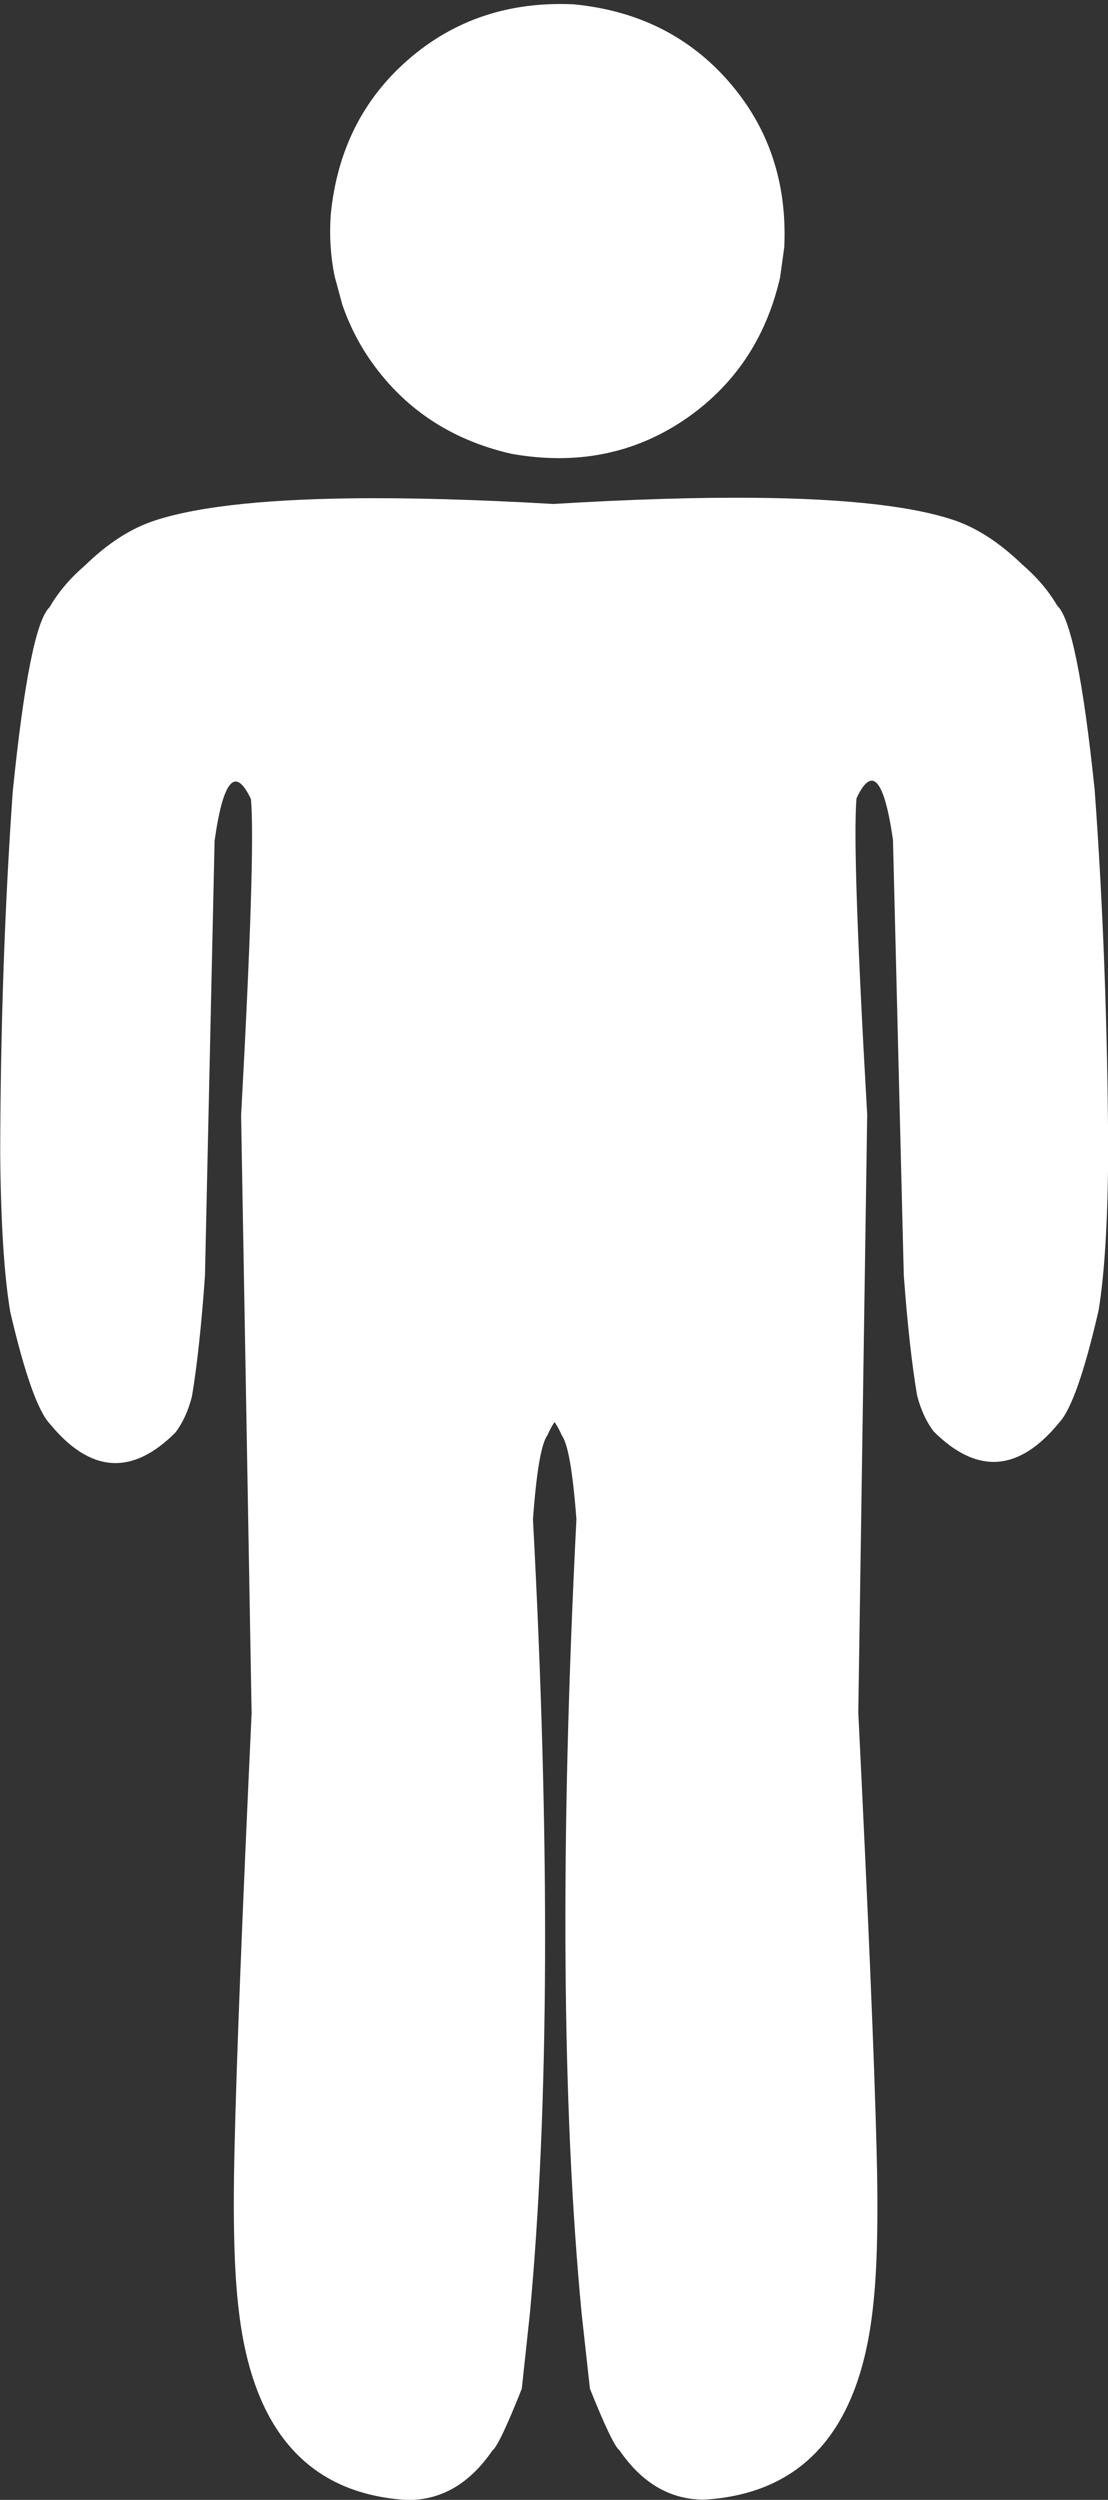
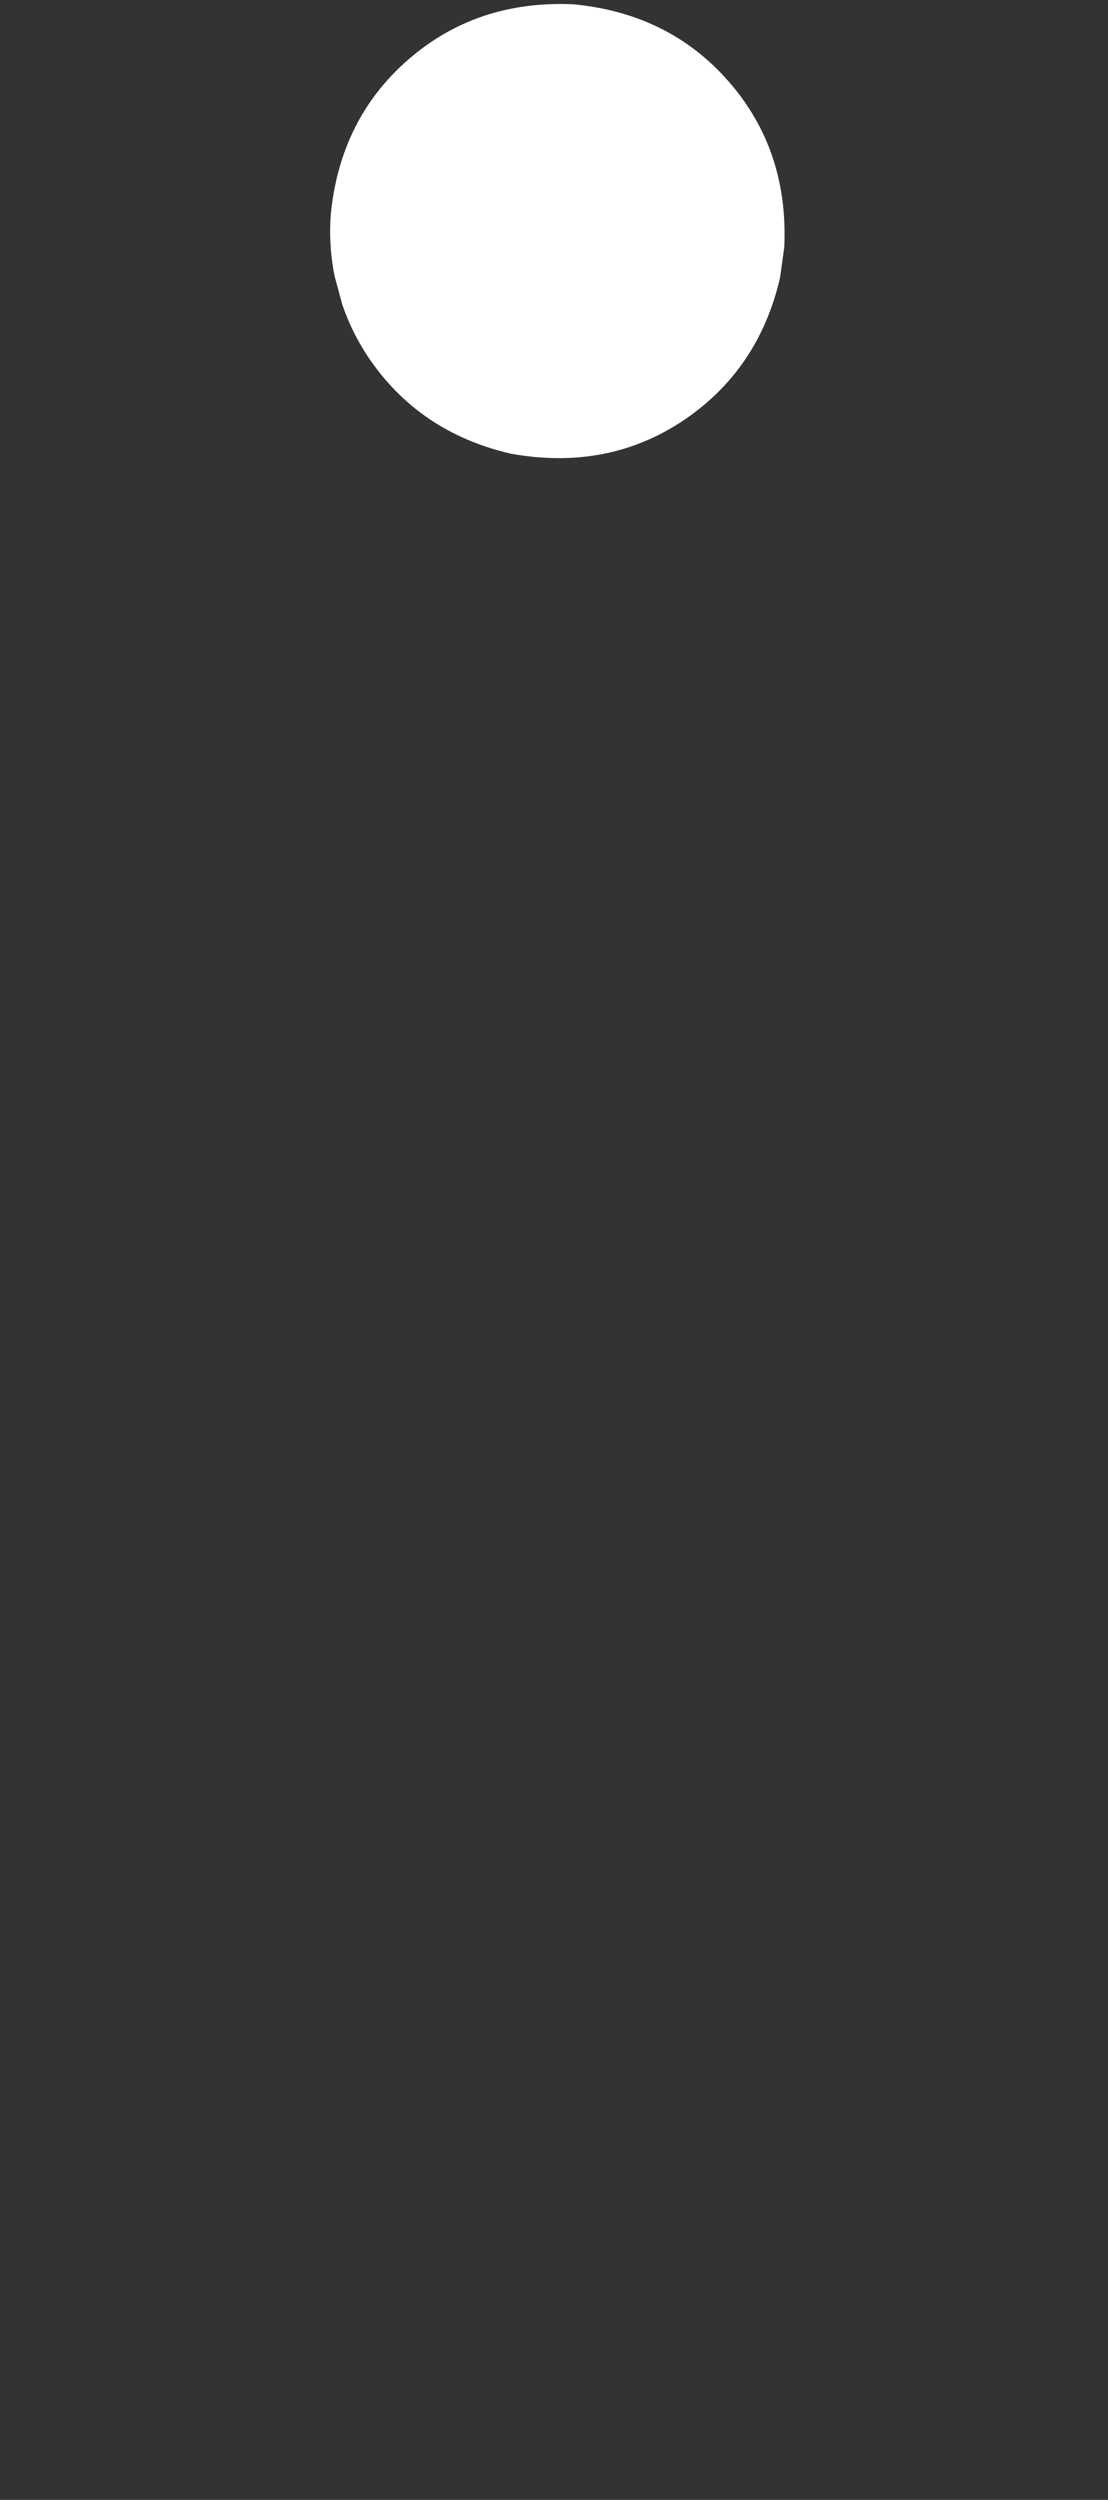
<svg xmlns="http://www.w3.org/2000/svg" fill="#ffffff" height="363.2" preserveAspectRatio="xMidYMid meet" version="1" viewBox="279.6 453.2 161.0 363.2" width="161" zoomAndPan="magnify">
  <rect x="279.6" y="453.2" width="161.0" height="363.2" fill="#333333" stroke="none" />
  <g>
    <g id="change1_3">
      <path d="M393.562,489.083L392.948,493.534Q389.864,506.898,378.92,514.274Q367.905,521.639,353.852,519.119Q340.488,516.035,333.111,505.091Q330.75,501.555,329.346,497.482L328.218,493.317Q327.347,489.038,327.653,484.474Q328.986,470.495,338.935,461.847Q348.884,453.198,362.912,453.824Q376.891,455.157,385.539,465.106Q394.187,475.055,393.562,489.083" />
    </g>
    <g id="change1_1">
-       <path d="M386.221,525.513L382.887,525.535Q369.28,525.695,351.356,526.999L357.372,657.501Q359.773,658.372,361.222,661.716Q362.577,663.528,363.357,673.938Q359.808,744.249,364.12,789.363L365.321,800.247Q368.635,808.513,369.626,809.209Q374.546,816.377,381.93,816.367Q403.59,815.055,406.449,788.394Q407.372,780.497,406.969,765.369Q406.479,745.929,404.315,702.014L405.61,615.146Q403.403,576.663,404.057,569.18Q407.446,561.932,409.356,575.222L410.926,638.477Q411.717,649.178,412.858,655.923Q413.665,659.062,415.267,661.166Q424.739,670.629,433.516,659.87Q436.125,657.077,439.232,643.586Q440.545,635.624,440.628,620.416Q440.478,592.856,438.665,567.991Q436.161,543.941,433.238,541.217Q431.331,537.952,428.128,535.213Q423.049,530.288,417.834,528.646Q408.053,525.483,386.221,525.513" />
-     </g>
+       </g>
    <g id="change1_2">
-       <path d="M333.783,525.582L337.117,525.596Q350.725,525.72,368.652,526.976L362.985,657.493Q360.586,658.371,359.146,661.719Q357.797,663.534,357.044,673.946Q360.781,744.247,356.589,789.372L355.417,800.26Q352.126,808.535,351.137,809.234Q346.235,816.414,338.851,816.424Q317.188,815.17,314.258,788.517Q313.314,780.623,313.677,765.494Q314.115,746.053,316.161,702.131L314.634,615.267Q316.738,576.778,316.064,569.297Q312.656,562.059,310.781,575.354L309.38,638.612Q308.618,649.316,307.495,656.064Q306.696,659.205,305.1,661.314Q295.654,670.802,286.848,660.066Q284.231,657.28,281.088,643.798Q279.754,635.839,279.63,620.631Q279.706,593.07,281.453,568.201Q283.892,544.144,286.808,541.413Q288.706,538.142,291.902,535.395Q296.968,530.456,302.179,528.8Q311.951,525.612,333.783,525.582" />
-     </g>
+       </g>
  </g>
</svg>